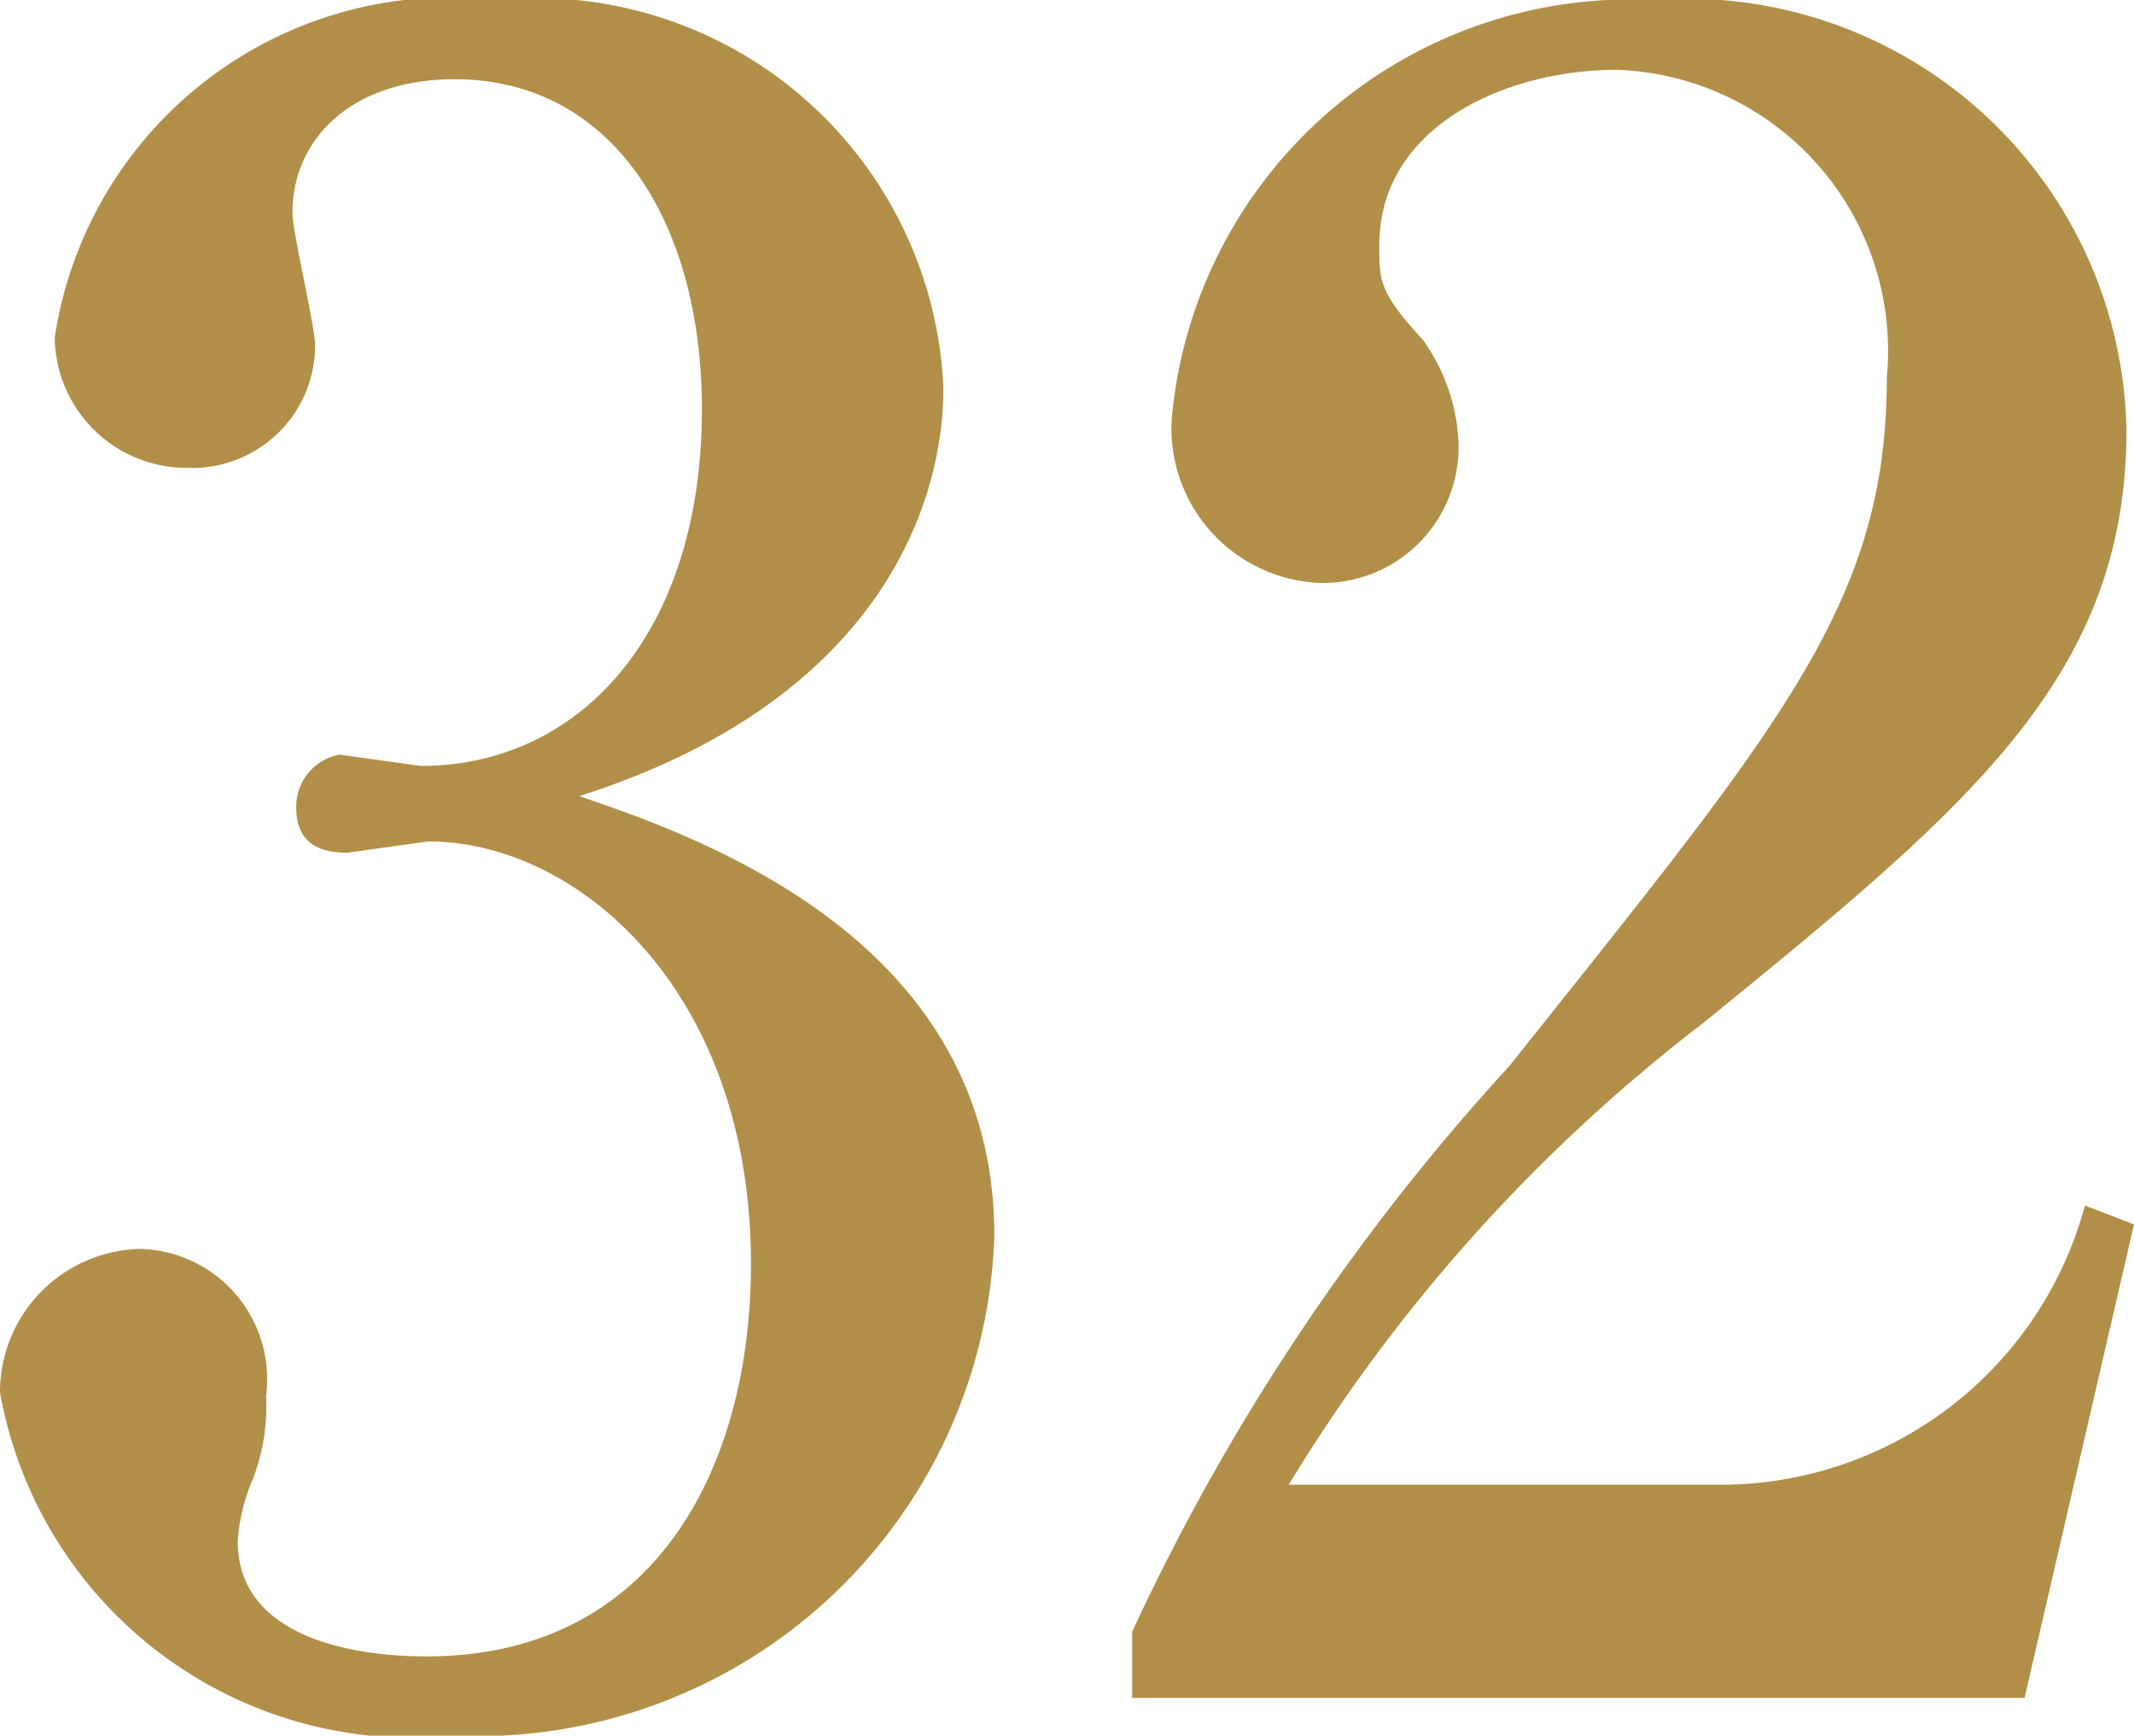
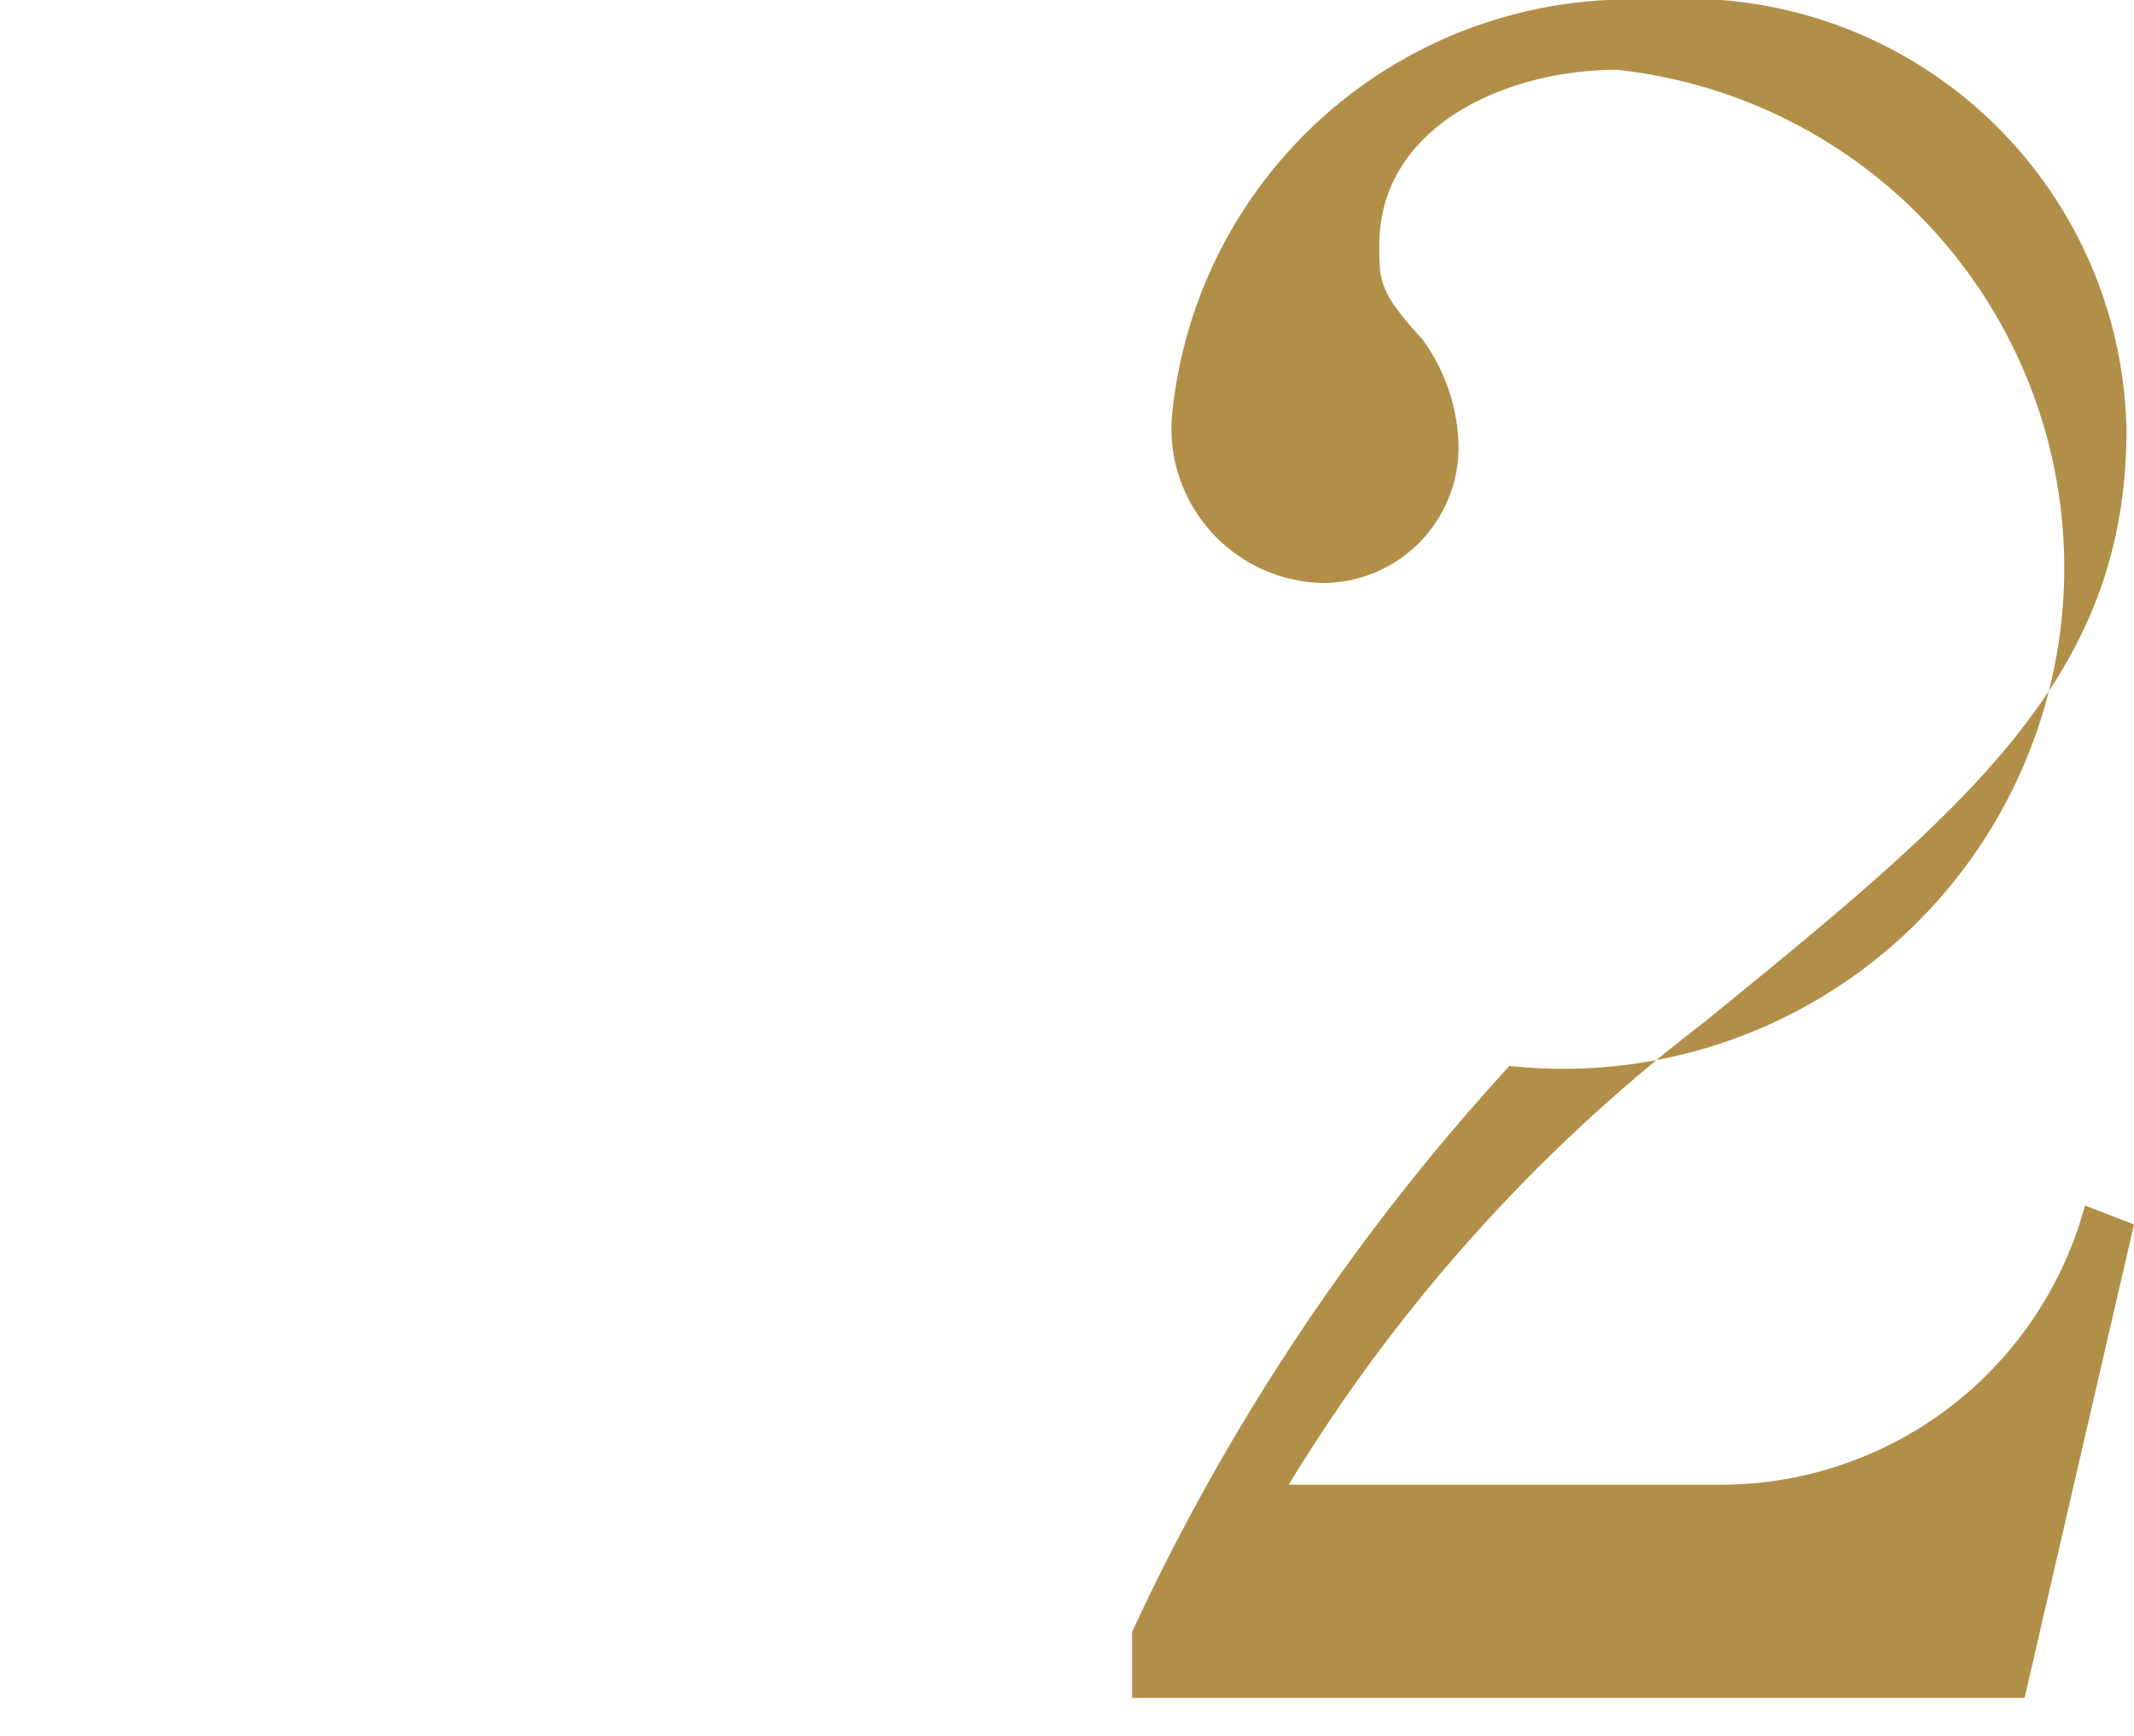
<svg xmlns="http://www.w3.org/2000/svg" viewBox="0 0 11.31 9.2">
  <defs>
    <style>.cls-1{fill:#b28f48;}</style>
  </defs>
  <g id="レイヤー_2" data-name="レイヤー 2">
    <g id="レイヤー_1-2" data-name="レイヤー 1">
-       <path class="cls-1" d="M5.27,6.55A2.74,2.74,0,0,1,2.41,9.2,2.22,2.22,0,0,1,0,7.38a.76.76,0,0,1,.74-.76.69.69,0,0,1,.67.78,1.07,1.07,0,0,1-.07.44,1,1,0,0,0-.08.33c0,.5.59.61,1,.61,1.21,0,1.72-1,1.72-2.08,0-1.45-.92-2.24-1.71-2.24l-.43.06c-.16,0-.27-.06-.27-.24A.28.28,0,0,1,1.8,4l.43.06c.84,0,1.49-.7,1.49-1.89,0-1-.48-1.75-1.31-1.75-.54,0-.86.31-.86.71,0,.1.12.6.12.7A.65.65,0,0,1,1,2.48a.7.7,0,0,1-.71-.69A2.12,2.12,0,0,1,2.63,0,2.16,2.16,0,0,1,5,2.06c0,.6-.33,1.65-1.93,2.16C3.75,4.45,5.27,5,5.27,6.55Z" />
-       <path class="cls-1" d="M6,8.65a11.72,11.72,0,0,1,2-3C9.44,3.84,10,3.2,10,2A1.49,1.49,0,0,0,8.57.37c-.59,0-1.26.3-1.26.93,0,.19,0,.25.23.5a1,1,0,0,1,.19.55A.72.72,0,0,1,7,3.09a.82.82,0,0,1-.79-.87A2.44,2.44,0,0,1,8.76,0a2.33,2.33,0,0,1,2.51,2.28c0,1.31-.84,2-2.24,3.14a8.91,8.91,0,0,0-2.2,2.45H9.11a2,2,0,0,0,1.94-1.48l.26.1L10.73,9H6Z" />
+       <path class="cls-1" d="M6,8.65a11.72,11.72,0,0,1,2-3A1.49,1.49,0,0,0,8.57.37c-.59,0-1.26.3-1.26.93,0,.19,0,.25.23.5a1,1,0,0,1,.19.55A.72.72,0,0,1,7,3.09a.82.82,0,0,1-.79-.87A2.44,2.44,0,0,1,8.76,0a2.33,2.33,0,0,1,2.51,2.28c0,1.31-.84,2-2.24,3.14a8.91,8.91,0,0,0-2.2,2.45H9.11a2,2,0,0,0,1.94-1.48l.26.1L10.73,9H6Z" />
    </g>
  </g>
</svg>